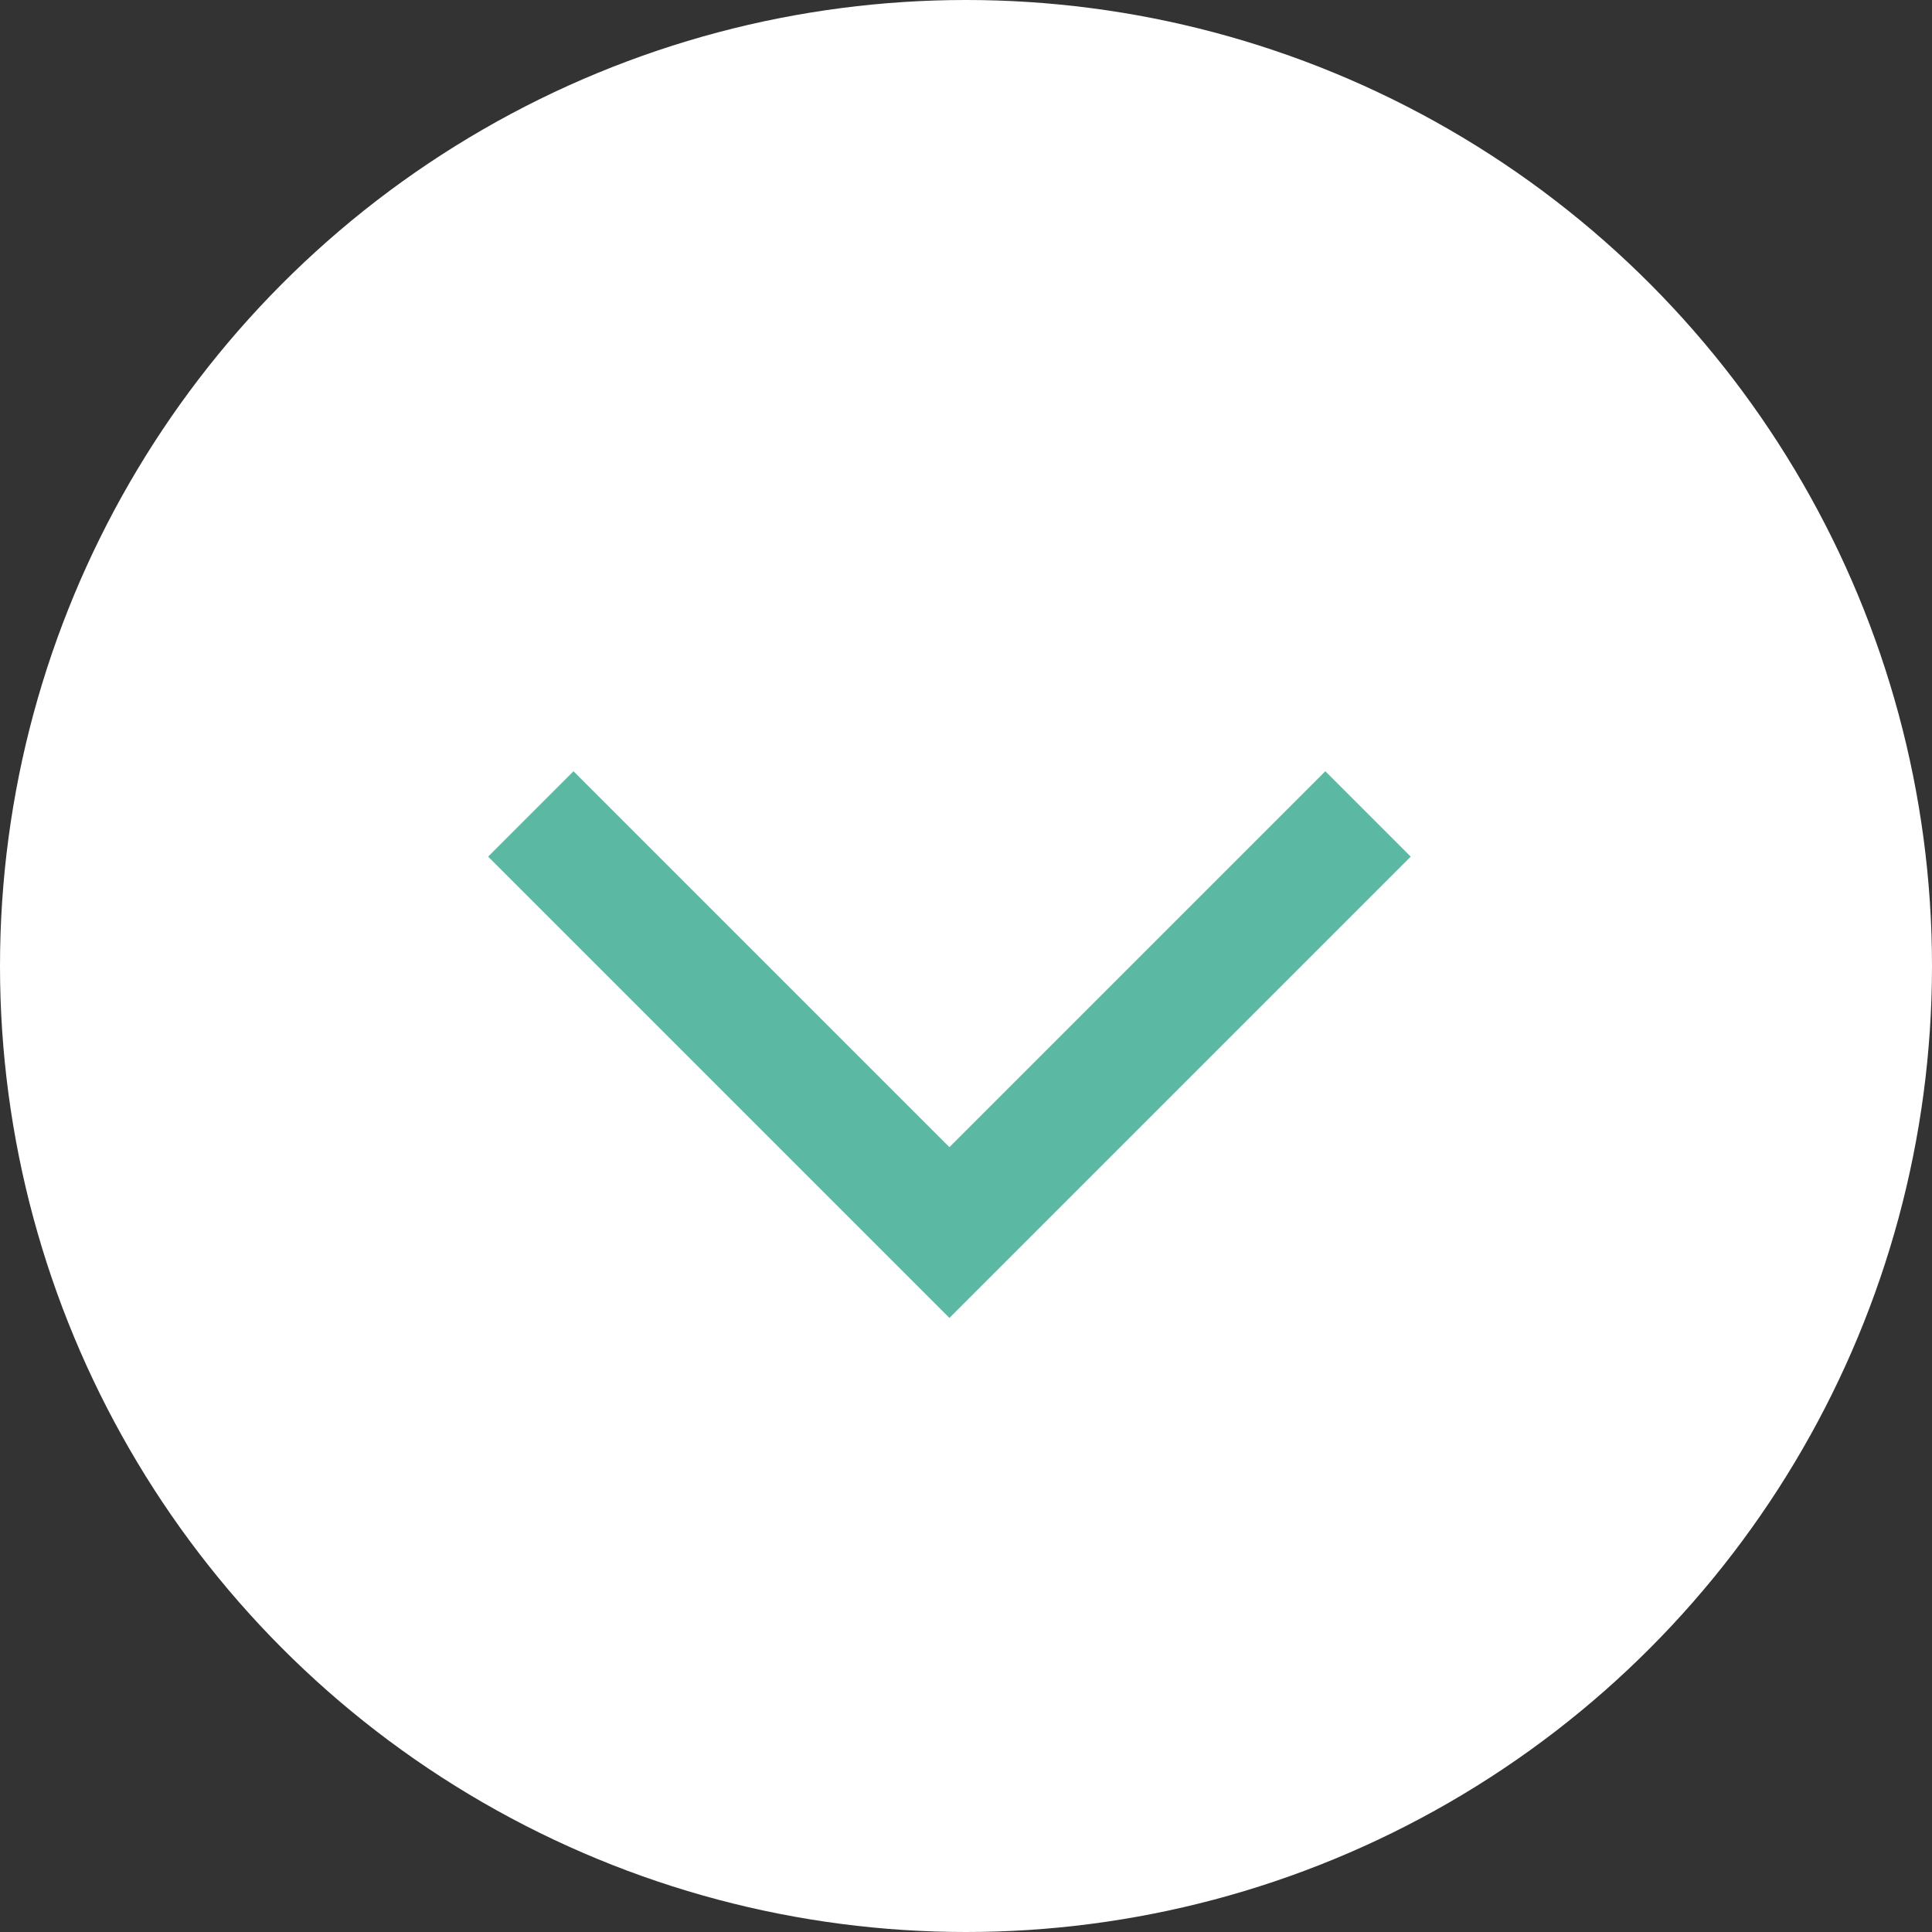
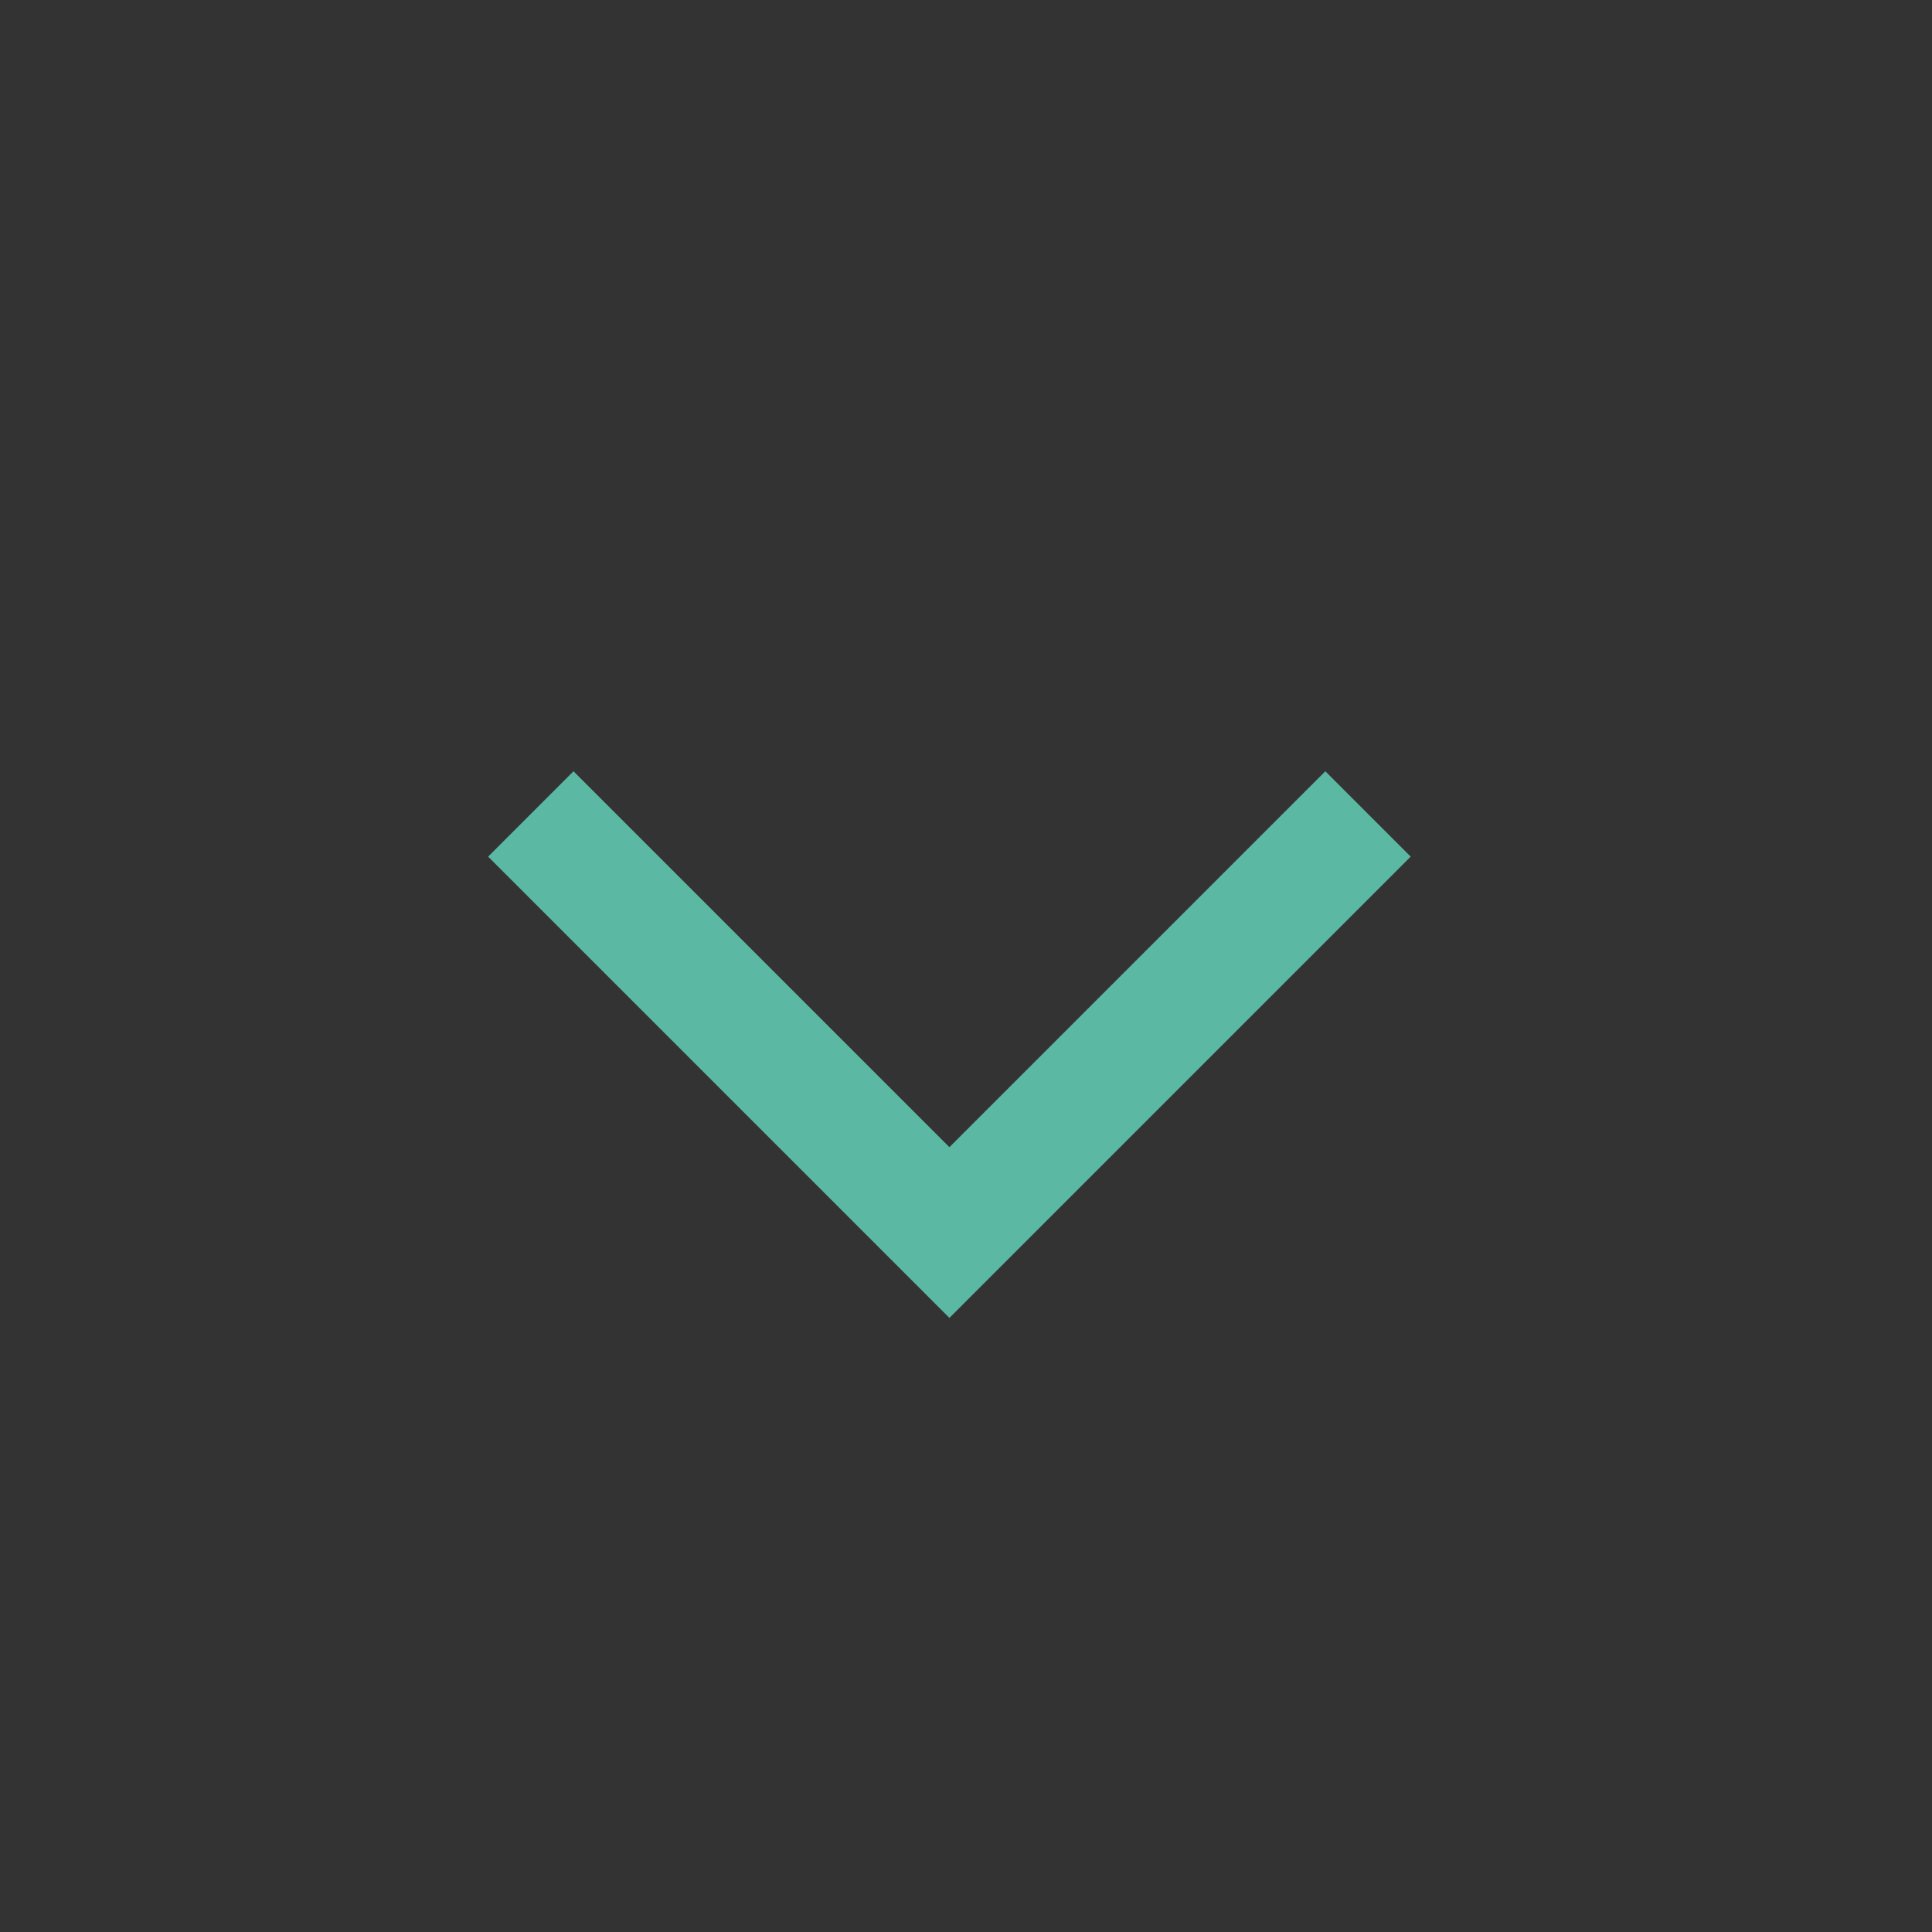
<svg xmlns="http://www.w3.org/2000/svg" width="24" height="24" viewBox="0 0 24 24">
  <rect x="0" y="0" width="24" height="24" fill="#333333" stroke="none" />
  <g id="グループ_3" data-name="グループ 3" transform="translate(-454 -214)">
-     <circle id="楕円形_6" data-name="楕円形 6" cx="12" cy="12" r="12" transform="translate(454 214)" fill="#fff" />
    <path id="パス_1" data-name="パス 1" d="M10.594,177.111l5.2,5.2,5.2-5.2" transform="translate(450 47)" fill="none" stroke="#5ab8a3" stroke-width="1.5" />
  </g>
</svg>